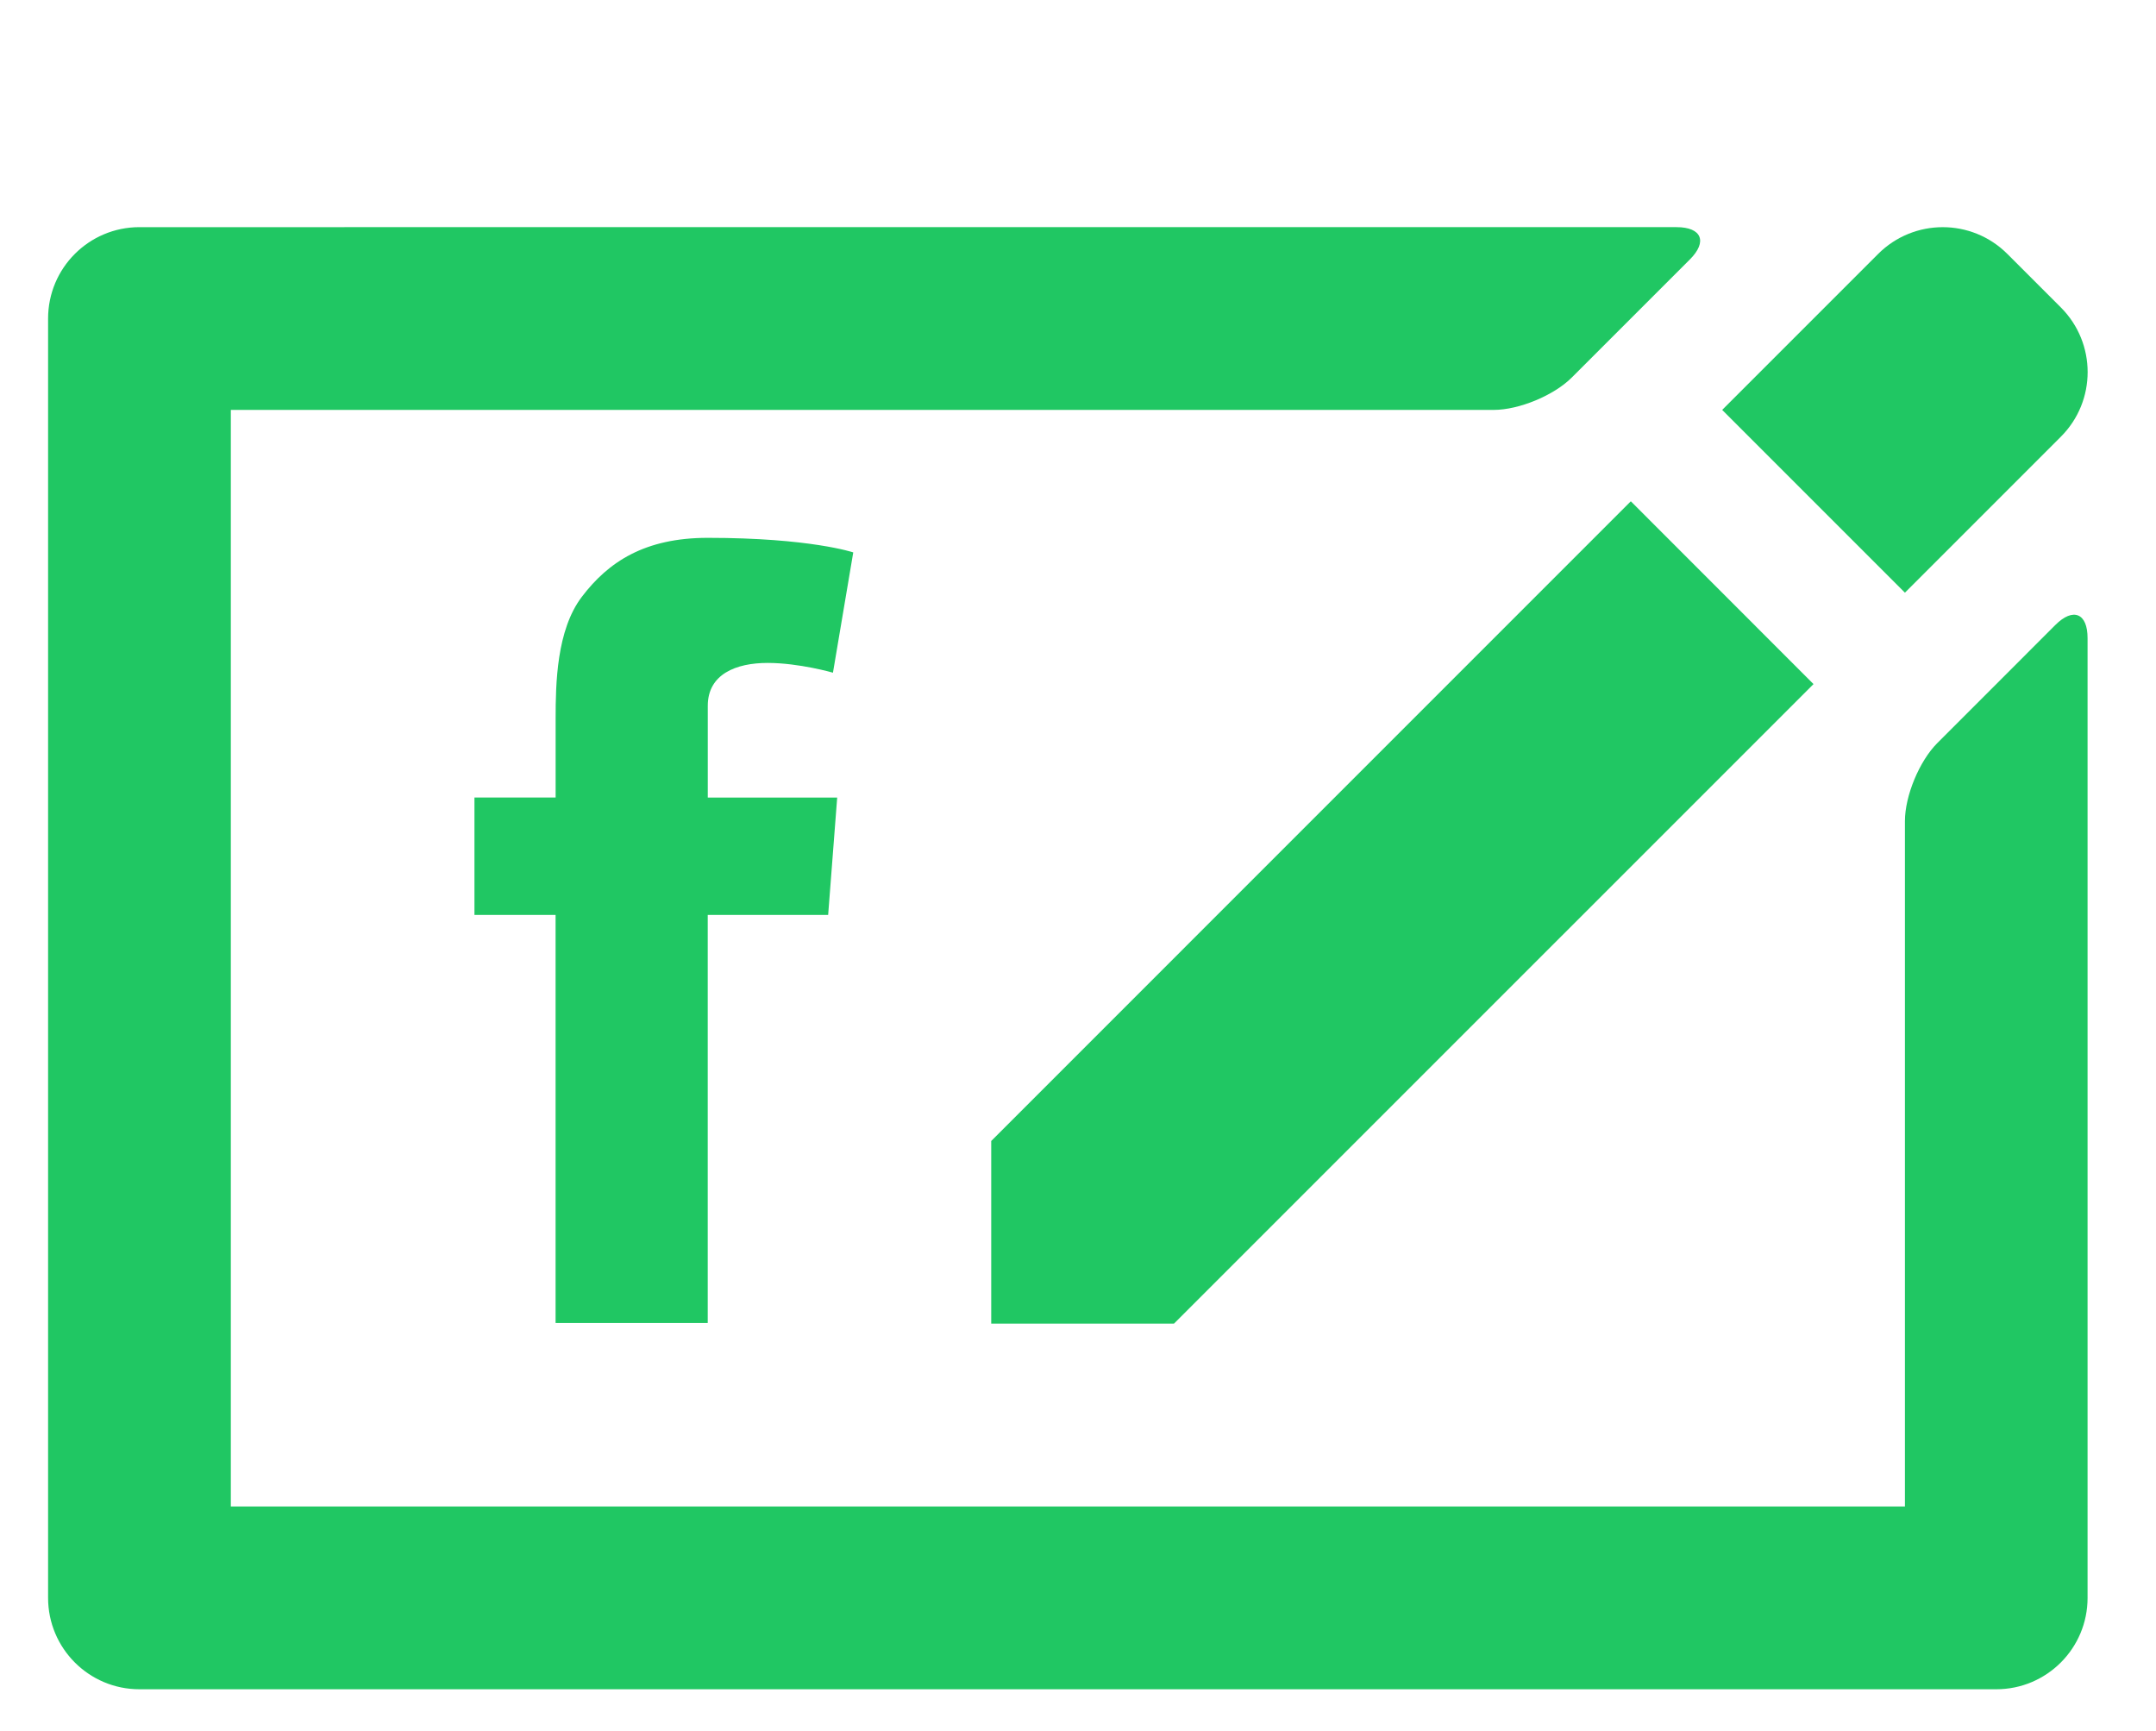
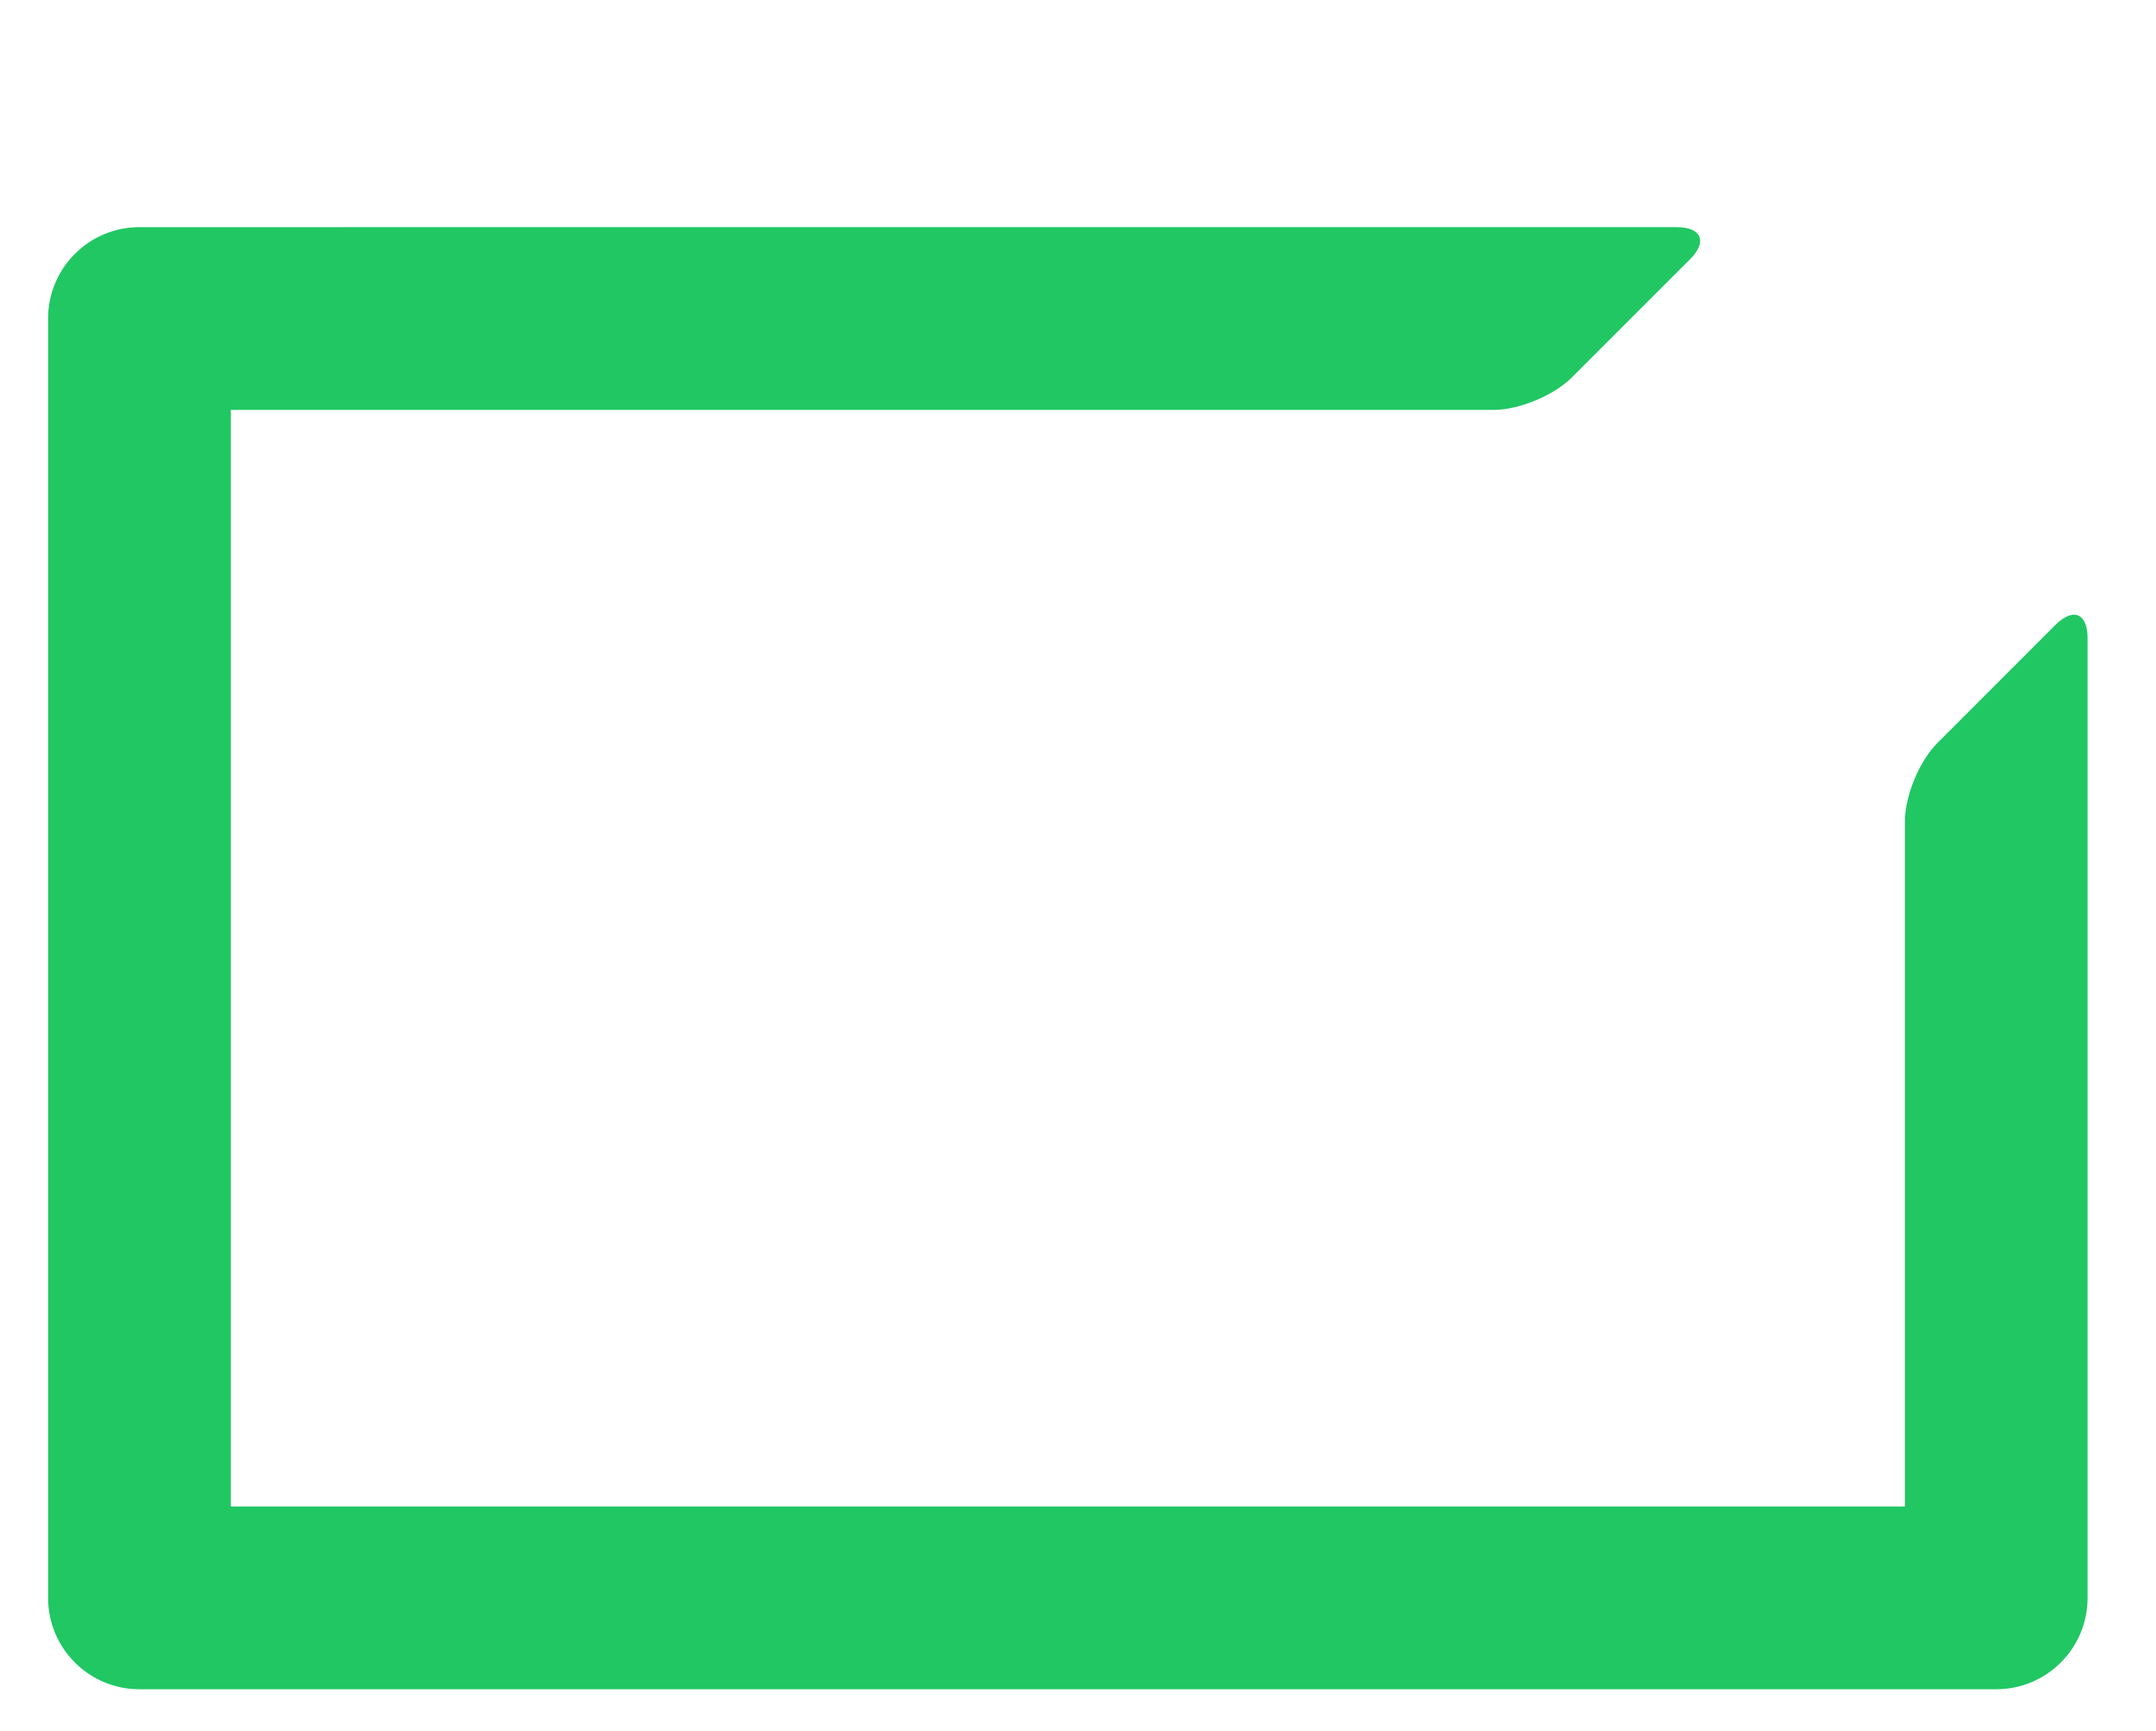
<svg xmlns="http://www.w3.org/2000/svg" version="1.1" id="Layer_1" x="0px" y="0px" width="44.833px" height="35.99px" viewBox="0 0 44.833 35.99" enable-background="new 0 0 44.833 35.99" xml:space="preserve">
-   <rect x="0" fill="none" width="44.834" height="35.989" />
  <g id="Compose_2_x2C__Message_2">
-     <polygon fill-rule="evenodd" clip-rule="evenodd" fill="#20C763" points="20.612,23.724 20.612,27.522 24.412,27.522    37.711,14.224 33.912,10.423  " />
-     <path fill-rule="evenodd" clip-rule="evenodd" fill="#20C763" d="M42.855,9.08c0.742-0.742,0.742-1.944,0-2.687L41.742,5.28   c-0.742-0.742-1.944-0.742-2.687,0l-3.243,3.243l3.8,3.8L42.855,9.08z" />
    <path fill-rule="evenodd" clip-rule="evenodd" fill="#20C763" d="M42.74,12.995l-2.456,2.457c-0.371,0.371-0.672,1.096-0.672,1.621   v14.25H4.8v-22.8h26.262c0.525,0,1.25-0.301,1.621-0.672l2.457-2.456c0.371-0.371,0.247-0.672-0.278-0.672H2.9   C1.85,4.723,1,5.573,1,6.624v26.6c0,1.049,0.85,1.9,1.899,1.9h38.612c1.05,0,1.899-0.852,1.899-1.9V13.272   C43.412,12.749,43.111,12.624,42.74,12.995z" />
  </g>
-   <path fill="#20C763" d="M9.866,16.582h1.688v-0.767v-0.75V14.94c0-0.722,0.019-1.838,0.544-2.529  c0.554-0.731,1.313-1.228,2.62-1.228c2.129,0,3.025,0.303,3.025,0.303l-0.422,2.501c0,0-0.703-0.203-1.359-0.203  c-0.657,0-1.244,0.234-1.244,0.891v0.266v0.875v0.767h2.691l-0.188,2.441h-2.504v8.485h-3.164v-8.485H9.866V16.582L9.866,16.582z" />
</svg>